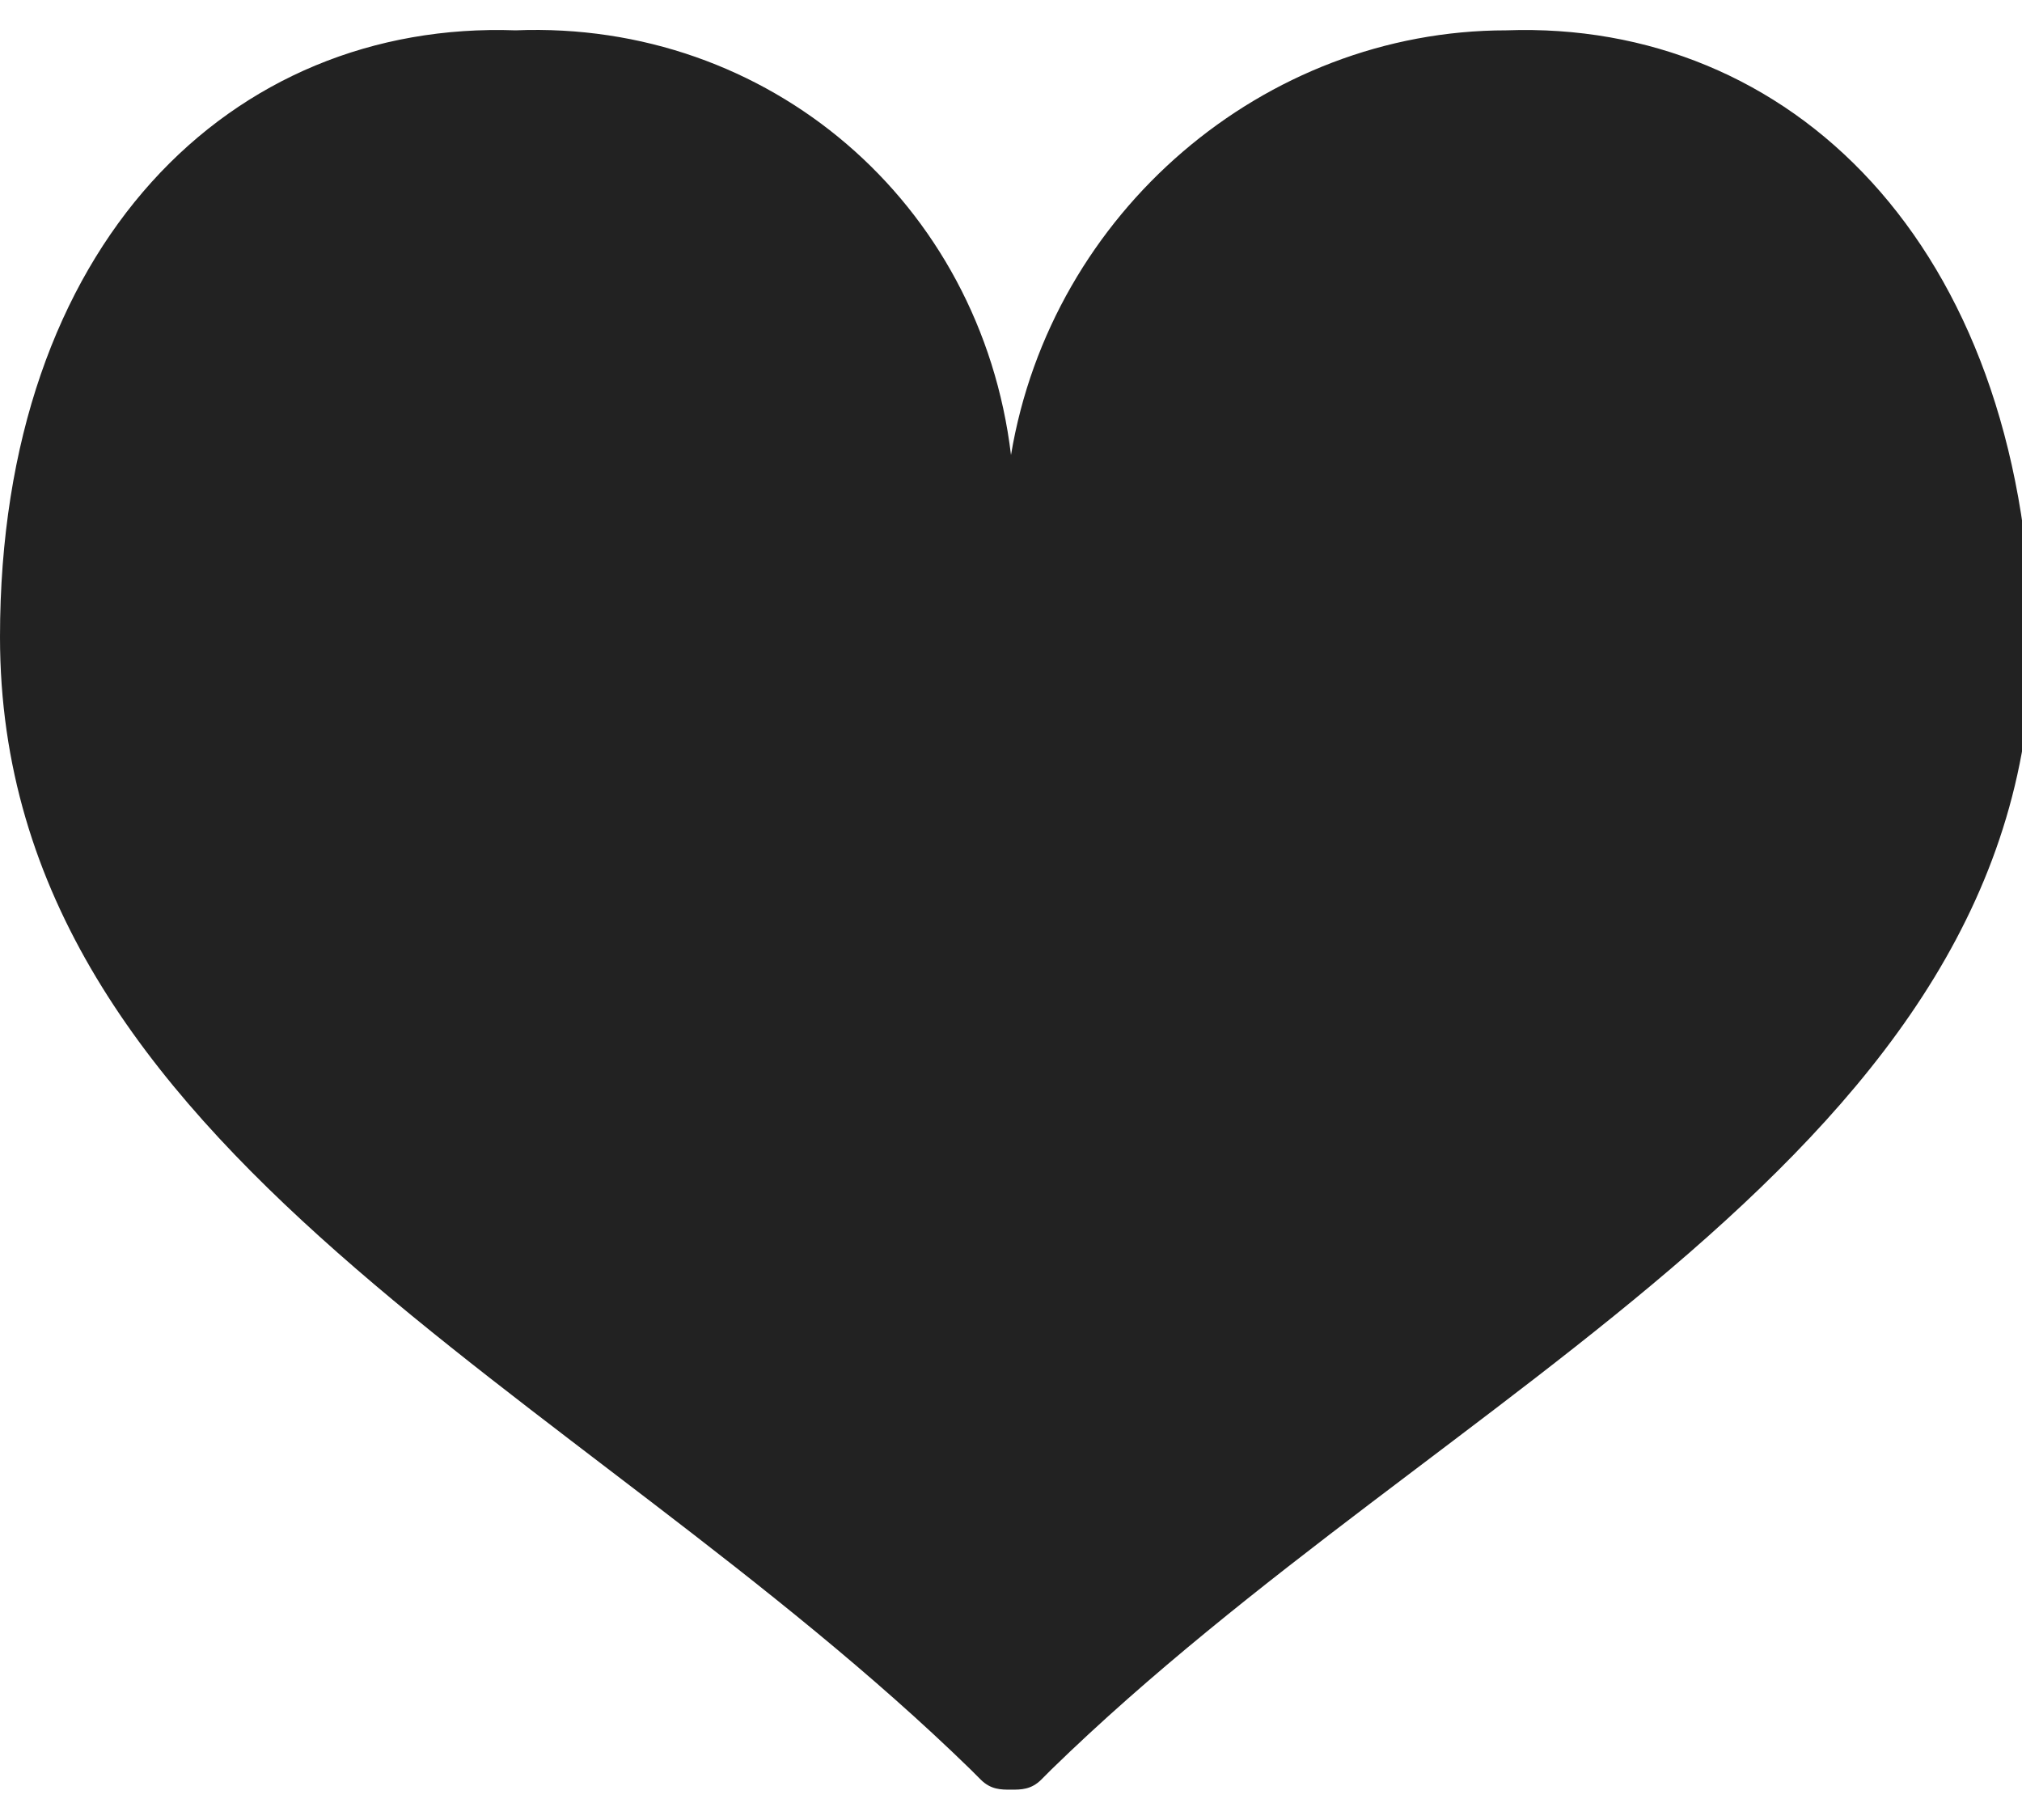
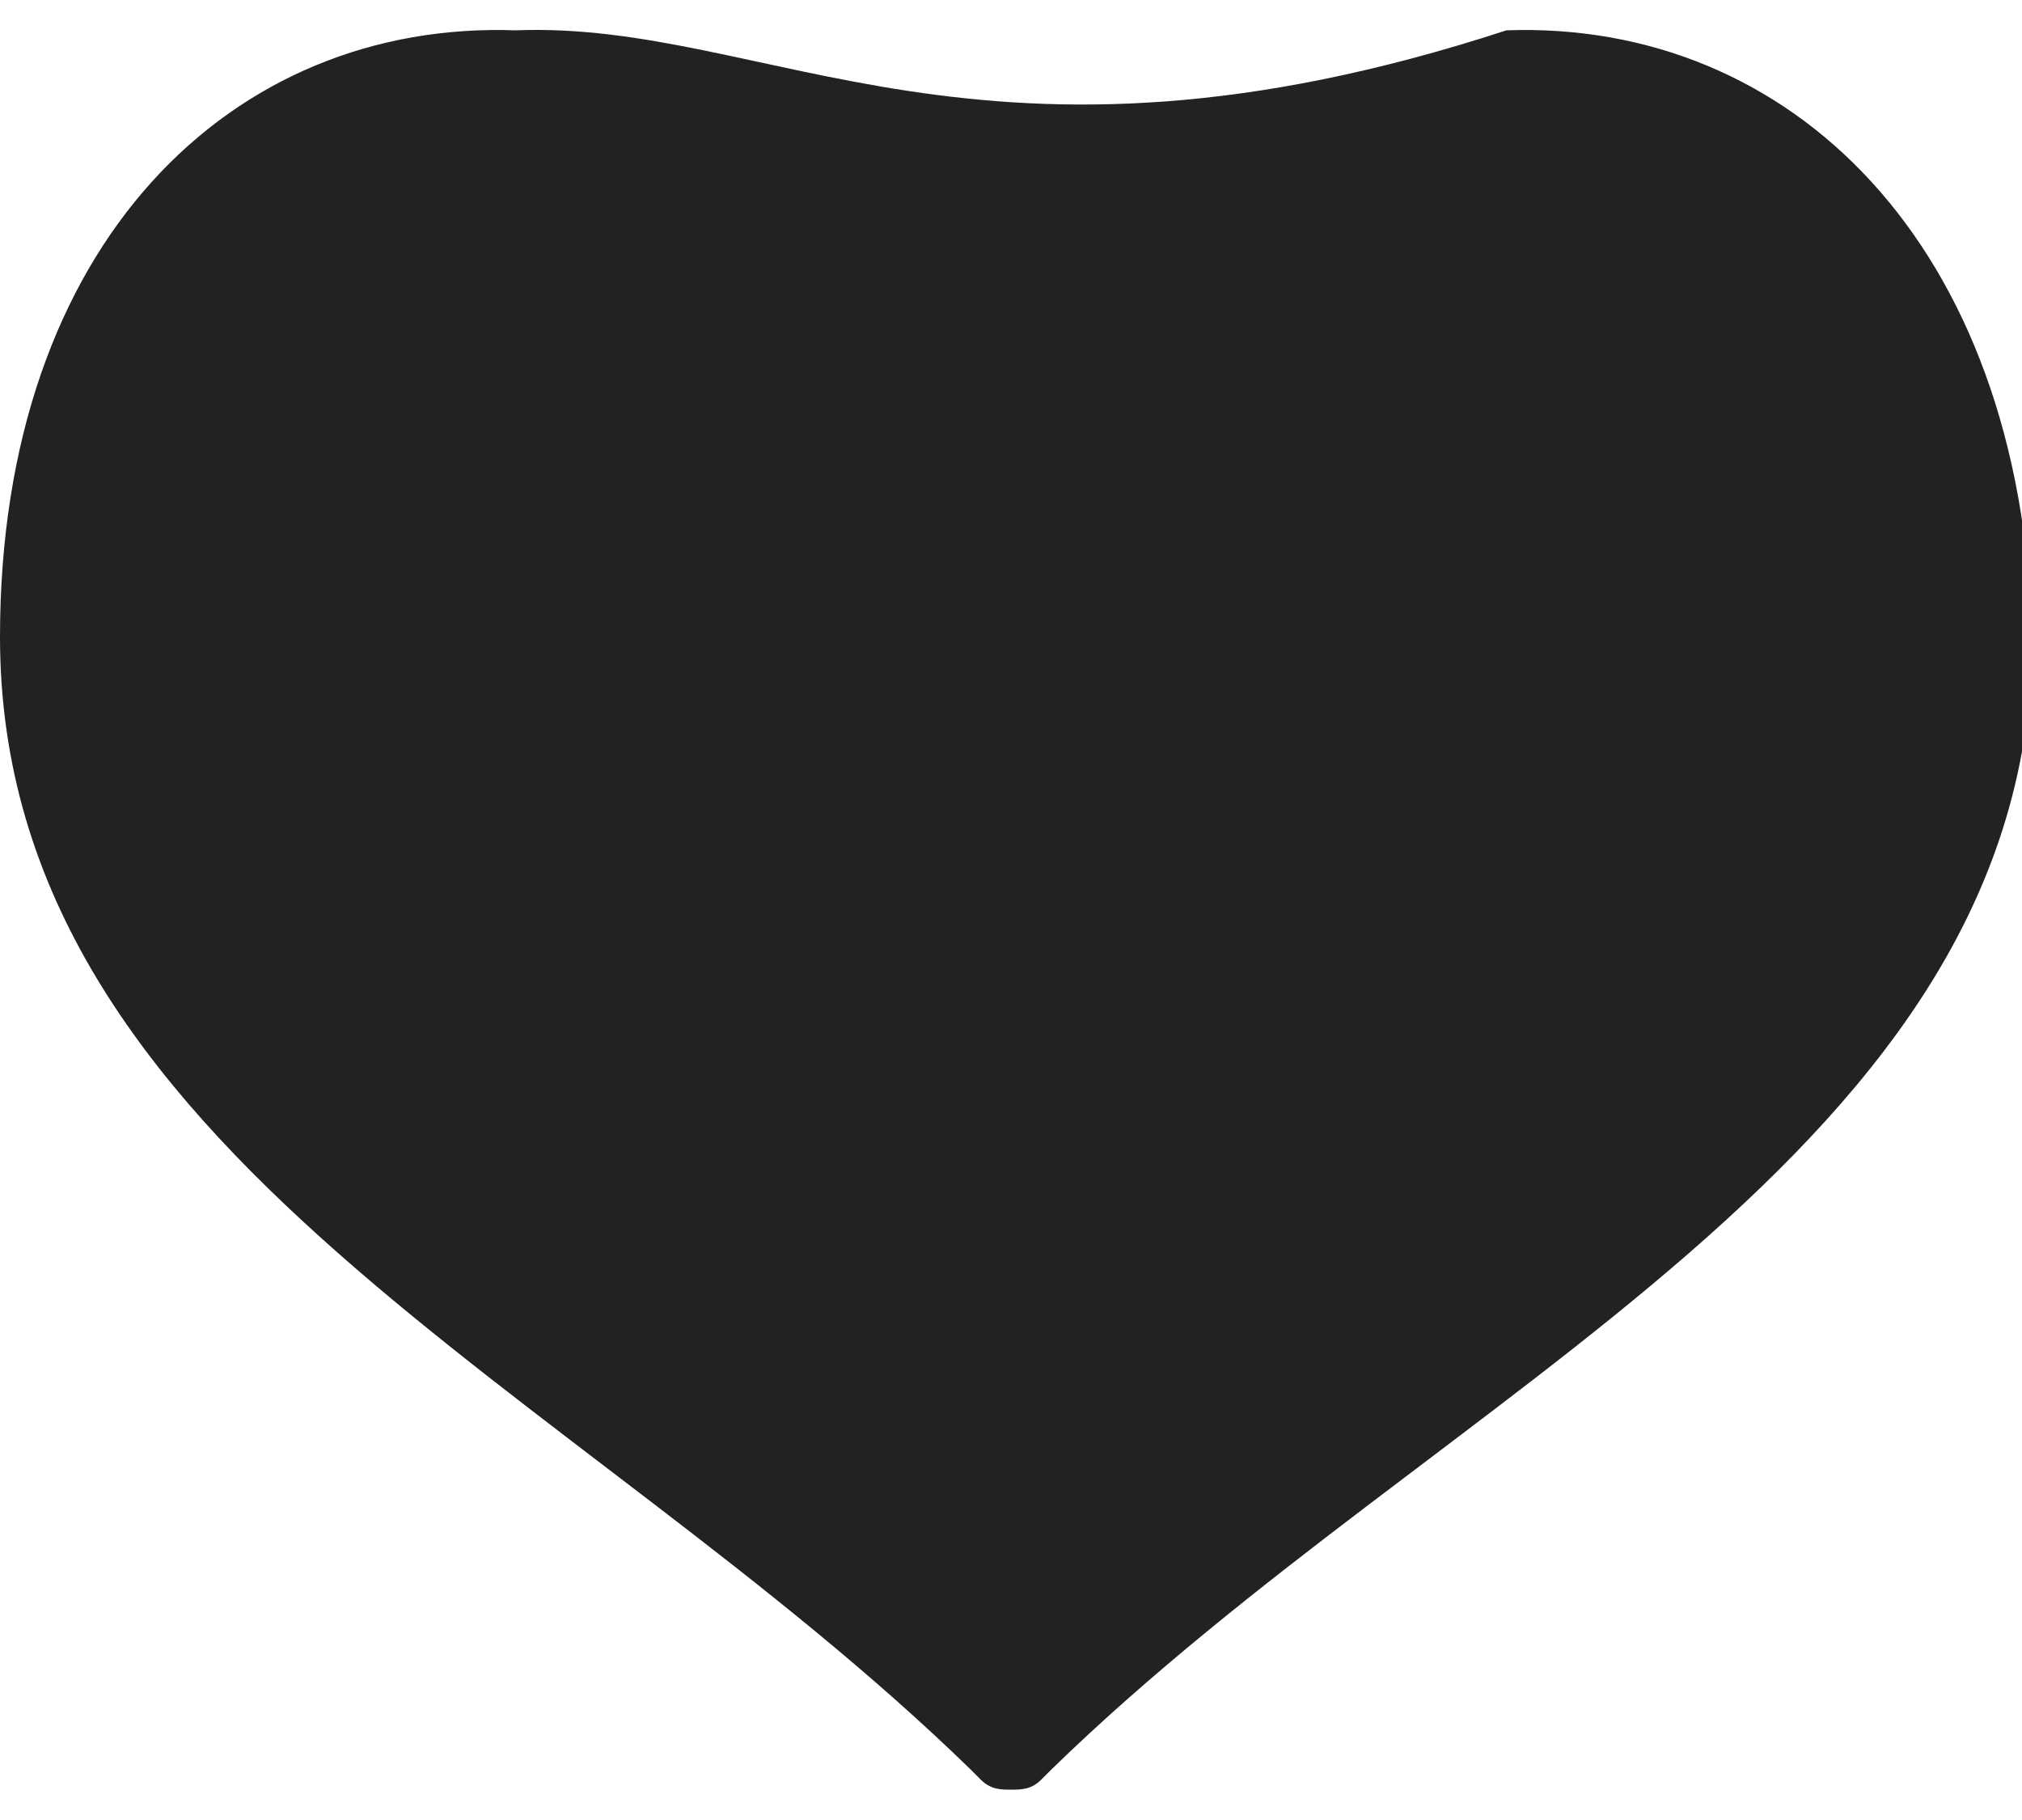
<svg xmlns="http://www.w3.org/2000/svg" version="1.1" id="レイヤー_1" x="0px" y="0px" width="20" height="18" viewBox="0 0 20 18" style="enable-background:new 0 0 20 18;" xml:space="preserve">
  <style type="text/css">
	.st0{fill:#222222;}
	.st1{fill:none;}
</style>
  <g>
-     <path class="st0" d="M14.9,0.3c-2.4,0-4.5,1.8-4.9,4.2C9.7,2,7.6,0.2,5.1,0.3C2.3,0.2,0,2.4,0,6.3c0,5.1,5.7,7.4,9.6,11.2   c0.1,0.1,0.1,0.1,0.1,0.1c0.1,0.1,0.2,0.1,0.3,0.1c0.1,0,0.2,0,0.3-0.1c0,0,0,0,0.1-0.1c3.9-3.8,9.7-6.1,9.7-11.2   C20,2.4,17.7,0.2,14.9,0.3z" />
+     <path class="st0" d="M14.9,0.3C9.7,2,7.6,0.2,5.1,0.3C2.3,0.2,0,2.4,0,6.3c0,5.1,5.7,7.4,9.6,11.2   c0.1,0.1,0.1,0.1,0.1,0.1c0.1,0.1,0.2,0.1,0.3,0.1c0.1,0,0.2,0,0.3-0.1c0,0,0,0,0.1-0.1c3.9-3.8,9.7-6.1,9.7-11.2   C20,2.4,17.7,0.2,14.9,0.3z" />
  </g>
-   <rect class="st1" width="20" height="18" />
</svg>